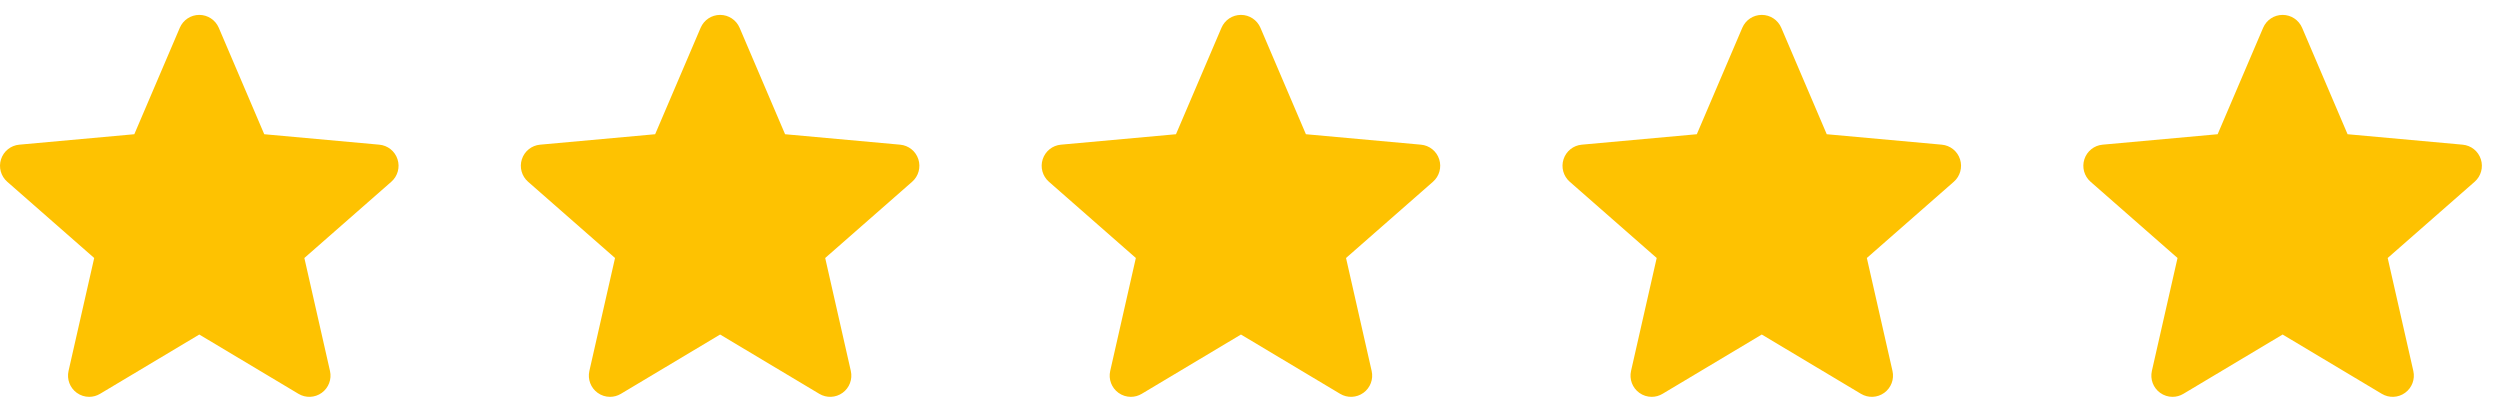
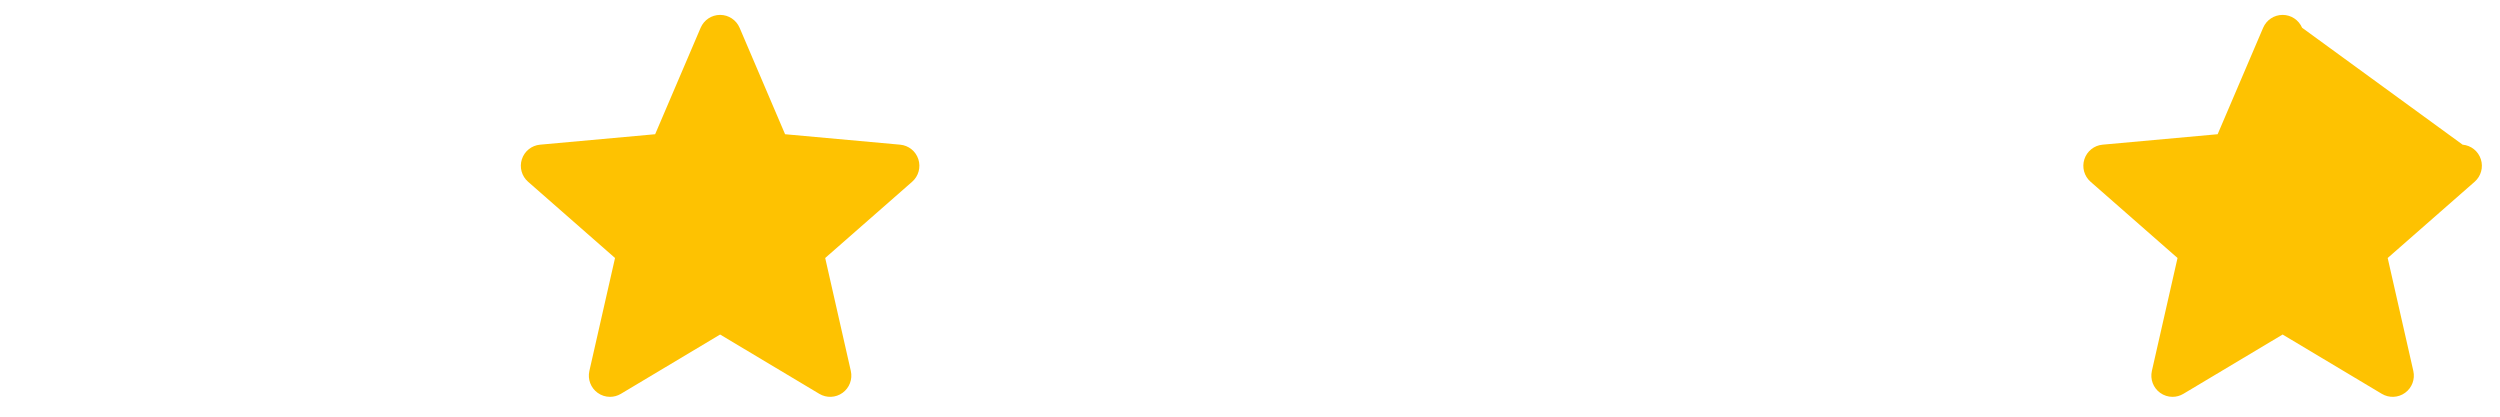
<svg xmlns="http://www.w3.org/2000/svg" width="168" height="28" viewBox="0 0 168 28" fill="none">
-   <path d="M26.713 10.701C26.538 10.158 26.057 9.773 25.488 9.722L17.757 9.02L14.701 1.865C14.475 1.341 13.962 1.001 13.392 1.001C12.821 1.001 12.308 1.341 12.083 1.866L9.026 9.02L1.294 9.722C0.726 9.774 0.246 10.158 0.07 10.701C-0.106 11.243 0.057 11.838 0.486 12.213L6.33 17.337L4.606 24.927C4.48 25.485 4.697 26.062 5.16 26.397C5.409 26.577 5.7 26.668 5.994 26.668C6.247 26.668 6.498 26.6 6.723 26.465L13.392 22.48L20.057 26.465C20.545 26.758 21.16 26.732 21.622 26.397C22.085 26.061 22.302 25.484 22.175 24.927L20.453 17.337L26.296 12.214C26.725 11.838 26.89 11.244 26.713 10.701Z" fill="#FEC201" />
  <path d="M61.713 10.701C61.538 10.158 61.057 9.773 60.488 9.722L52.757 9.02L49.701 1.865C49.475 1.341 48.962 1.001 48.392 1.001C47.821 1.001 47.308 1.341 47.083 1.866L44.026 9.02L36.294 9.722C35.726 9.774 35.246 10.158 35.07 10.701C34.894 11.243 35.057 11.838 35.486 12.213L41.33 17.337L39.606 24.927C39.48 25.485 39.697 26.062 40.16 26.397C40.409 26.577 40.7 26.668 40.994 26.668C41.247 26.668 41.498 26.6 41.724 26.465L48.392 22.48L55.057 26.465C55.545 26.758 56.16 26.732 56.622 26.397C57.085 26.061 57.301 25.484 57.175 24.927L55.453 17.337L61.296 12.214C61.725 11.838 61.889 11.244 61.713 10.701Z" fill="#FEC201" />
-   <path d="M96.713 10.701C96.538 10.158 96.057 9.773 95.488 9.722L87.757 9.02L84.701 1.865C84.475 1.341 83.962 1.001 83.392 1.001C82.821 1.001 82.308 1.341 82.083 1.866L79.026 9.02L71.294 9.722C70.726 9.774 70.246 10.158 70.07 10.701C69.894 11.243 70.057 11.838 70.486 12.213L76.329 17.337L74.606 24.927C74.48 25.485 74.697 26.062 75.16 26.397C75.409 26.577 75.7 26.668 75.994 26.668C76.247 26.668 76.498 26.6 76.724 26.465L83.392 22.48L90.057 26.465C90.545 26.758 91.16 26.732 91.622 26.397C92.085 26.061 92.302 25.484 92.175 24.927L90.453 17.337L96.296 12.214C96.725 11.838 96.889 11.244 96.713 10.701Z" fill="#FEC201" />
-   <path d="M166.713 10.701C166.538 10.158 166.057 9.773 165.488 9.722L157.757 9.02L154.701 1.865C154.475 1.341 153.962 1.001 153.392 1.001C152.821 1.001 152.308 1.341 152.083 1.866L149.026 9.02L141.294 9.722C140.726 9.774 140.246 10.158 140.07 10.701C139.894 11.243 140.057 11.838 140.486 12.213L146.33 17.337L144.606 24.927C144.48 25.485 144.697 26.062 145.16 26.397C145.409 26.577 145.7 26.668 145.994 26.668C146.247 26.668 146.498 26.6 146.723 26.465L153.392 22.48L160.057 26.465C160.545 26.758 161.16 26.732 161.622 26.397C162.085 26.061 162.302 25.484 162.175 24.927L160.452 17.337L166.296 12.214C166.725 11.838 166.889 11.244 166.713 10.701Z" fill="#FEC201" />
-   <path d="M131.713 10.701C131.538 10.158 131.057 9.773 130.488 9.722L122.757 9.02L119.701 1.865C119.475 1.341 118.962 1.001 118.392 1.001C117.821 1.001 117.308 1.341 117.083 1.866L114.026 9.02L106.294 9.722C105.726 9.774 105.246 10.158 105.07 10.701C104.894 11.243 105.057 11.838 105.486 12.213L111.33 17.337L109.606 24.927C109.48 25.485 109.697 26.062 110.16 26.397C110.409 26.577 110.7 26.668 110.994 26.668C111.247 26.668 111.498 26.6 111.723 26.465L118.392 22.48L125.057 26.465C125.545 26.758 126.16 26.732 126.622 26.397C127.085 26.061 127.302 25.484 127.175 24.927L125.452 17.337L131.296 12.214C131.725 11.838 131.889 11.244 131.713 10.701Z" fill="#FEC201" />
+   <path d="M166.713 10.701C166.538 10.158 166.057 9.773 165.488 9.722L154.701 1.865C154.475 1.341 153.962 1.001 153.392 1.001C152.821 1.001 152.308 1.341 152.083 1.866L149.026 9.02L141.294 9.722C140.726 9.774 140.246 10.158 140.07 10.701C139.894 11.243 140.057 11.838 140.486 12.213L146.33 17.337L144.606 24.927C144.48 25.485 144.697 26.062 145.16 26.397C145.409 26.577 145.7 26.668 145.994 26.668C146.247 26.668 146.498 26.6 146.723 26.465L153.392 22.48L160.057 26.465C160.545 26.758 161.16 26.732 161.622 26.397C162.085 26.061 162.302 25.484 162.175 24.927L160.452 17.337L166.296 12.214C166.725 11.838 166.889 11.244 166.713 10.701Z" fill="#FEC201" />
</svg>